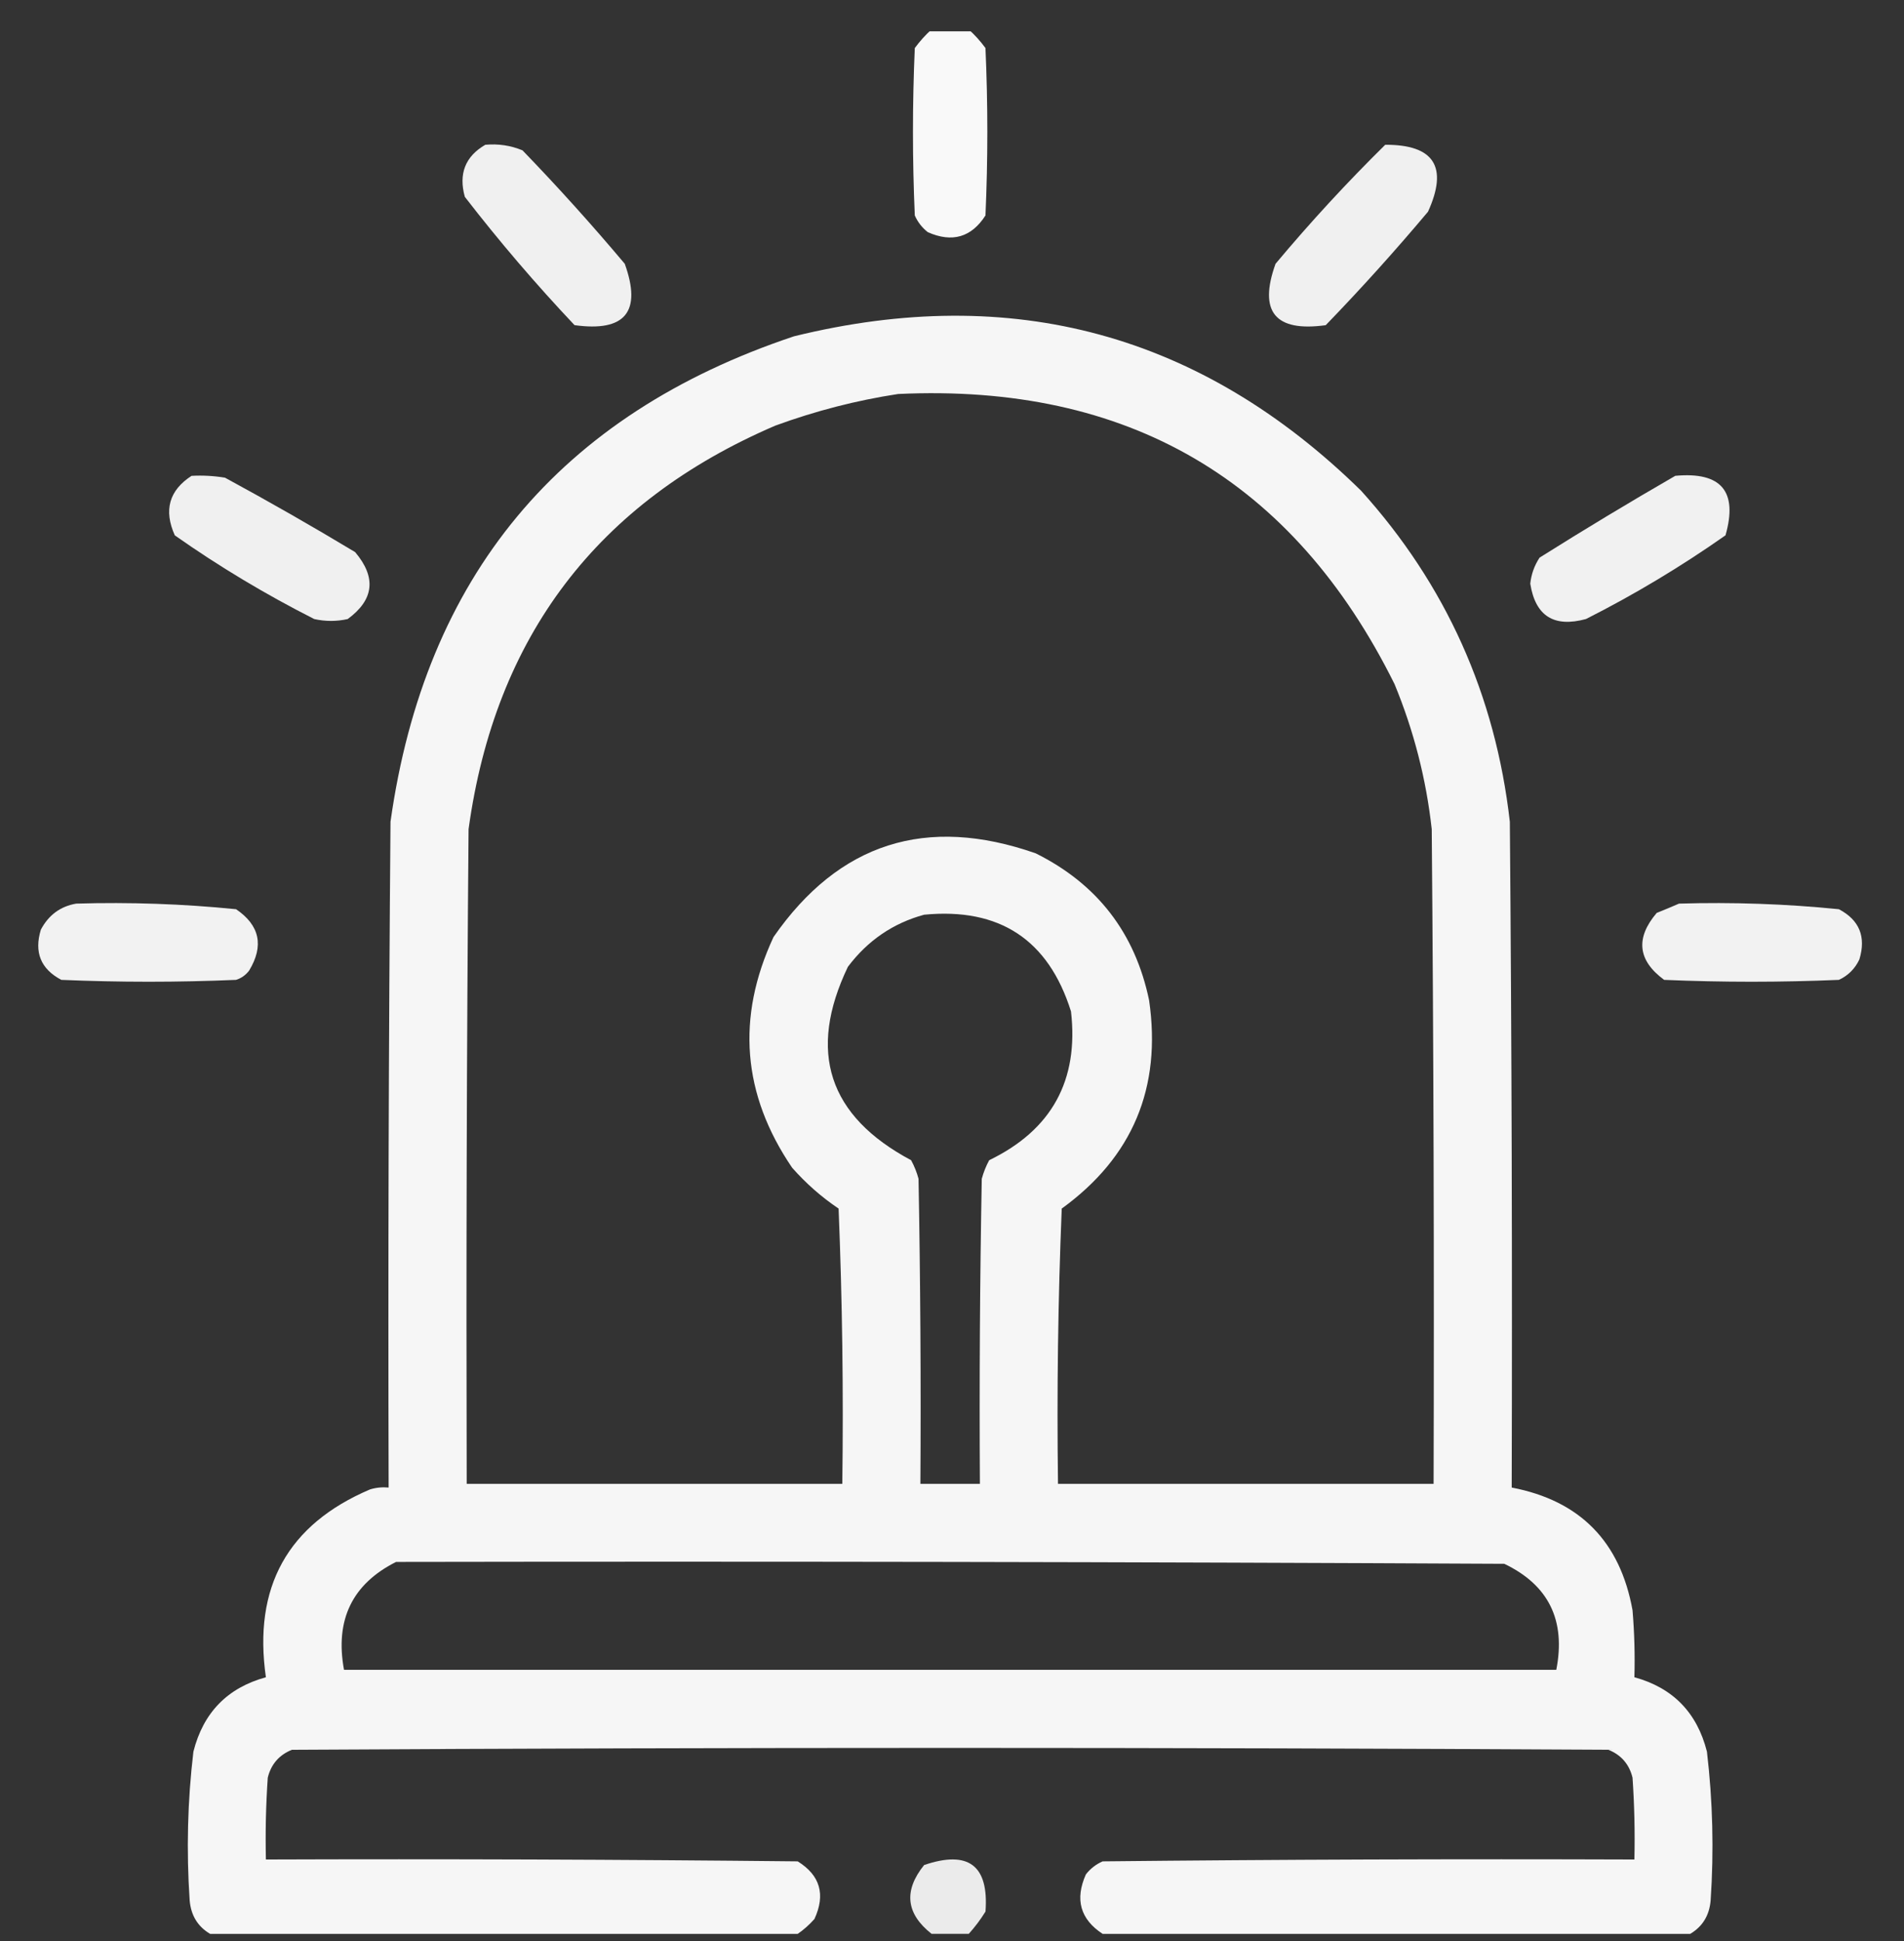
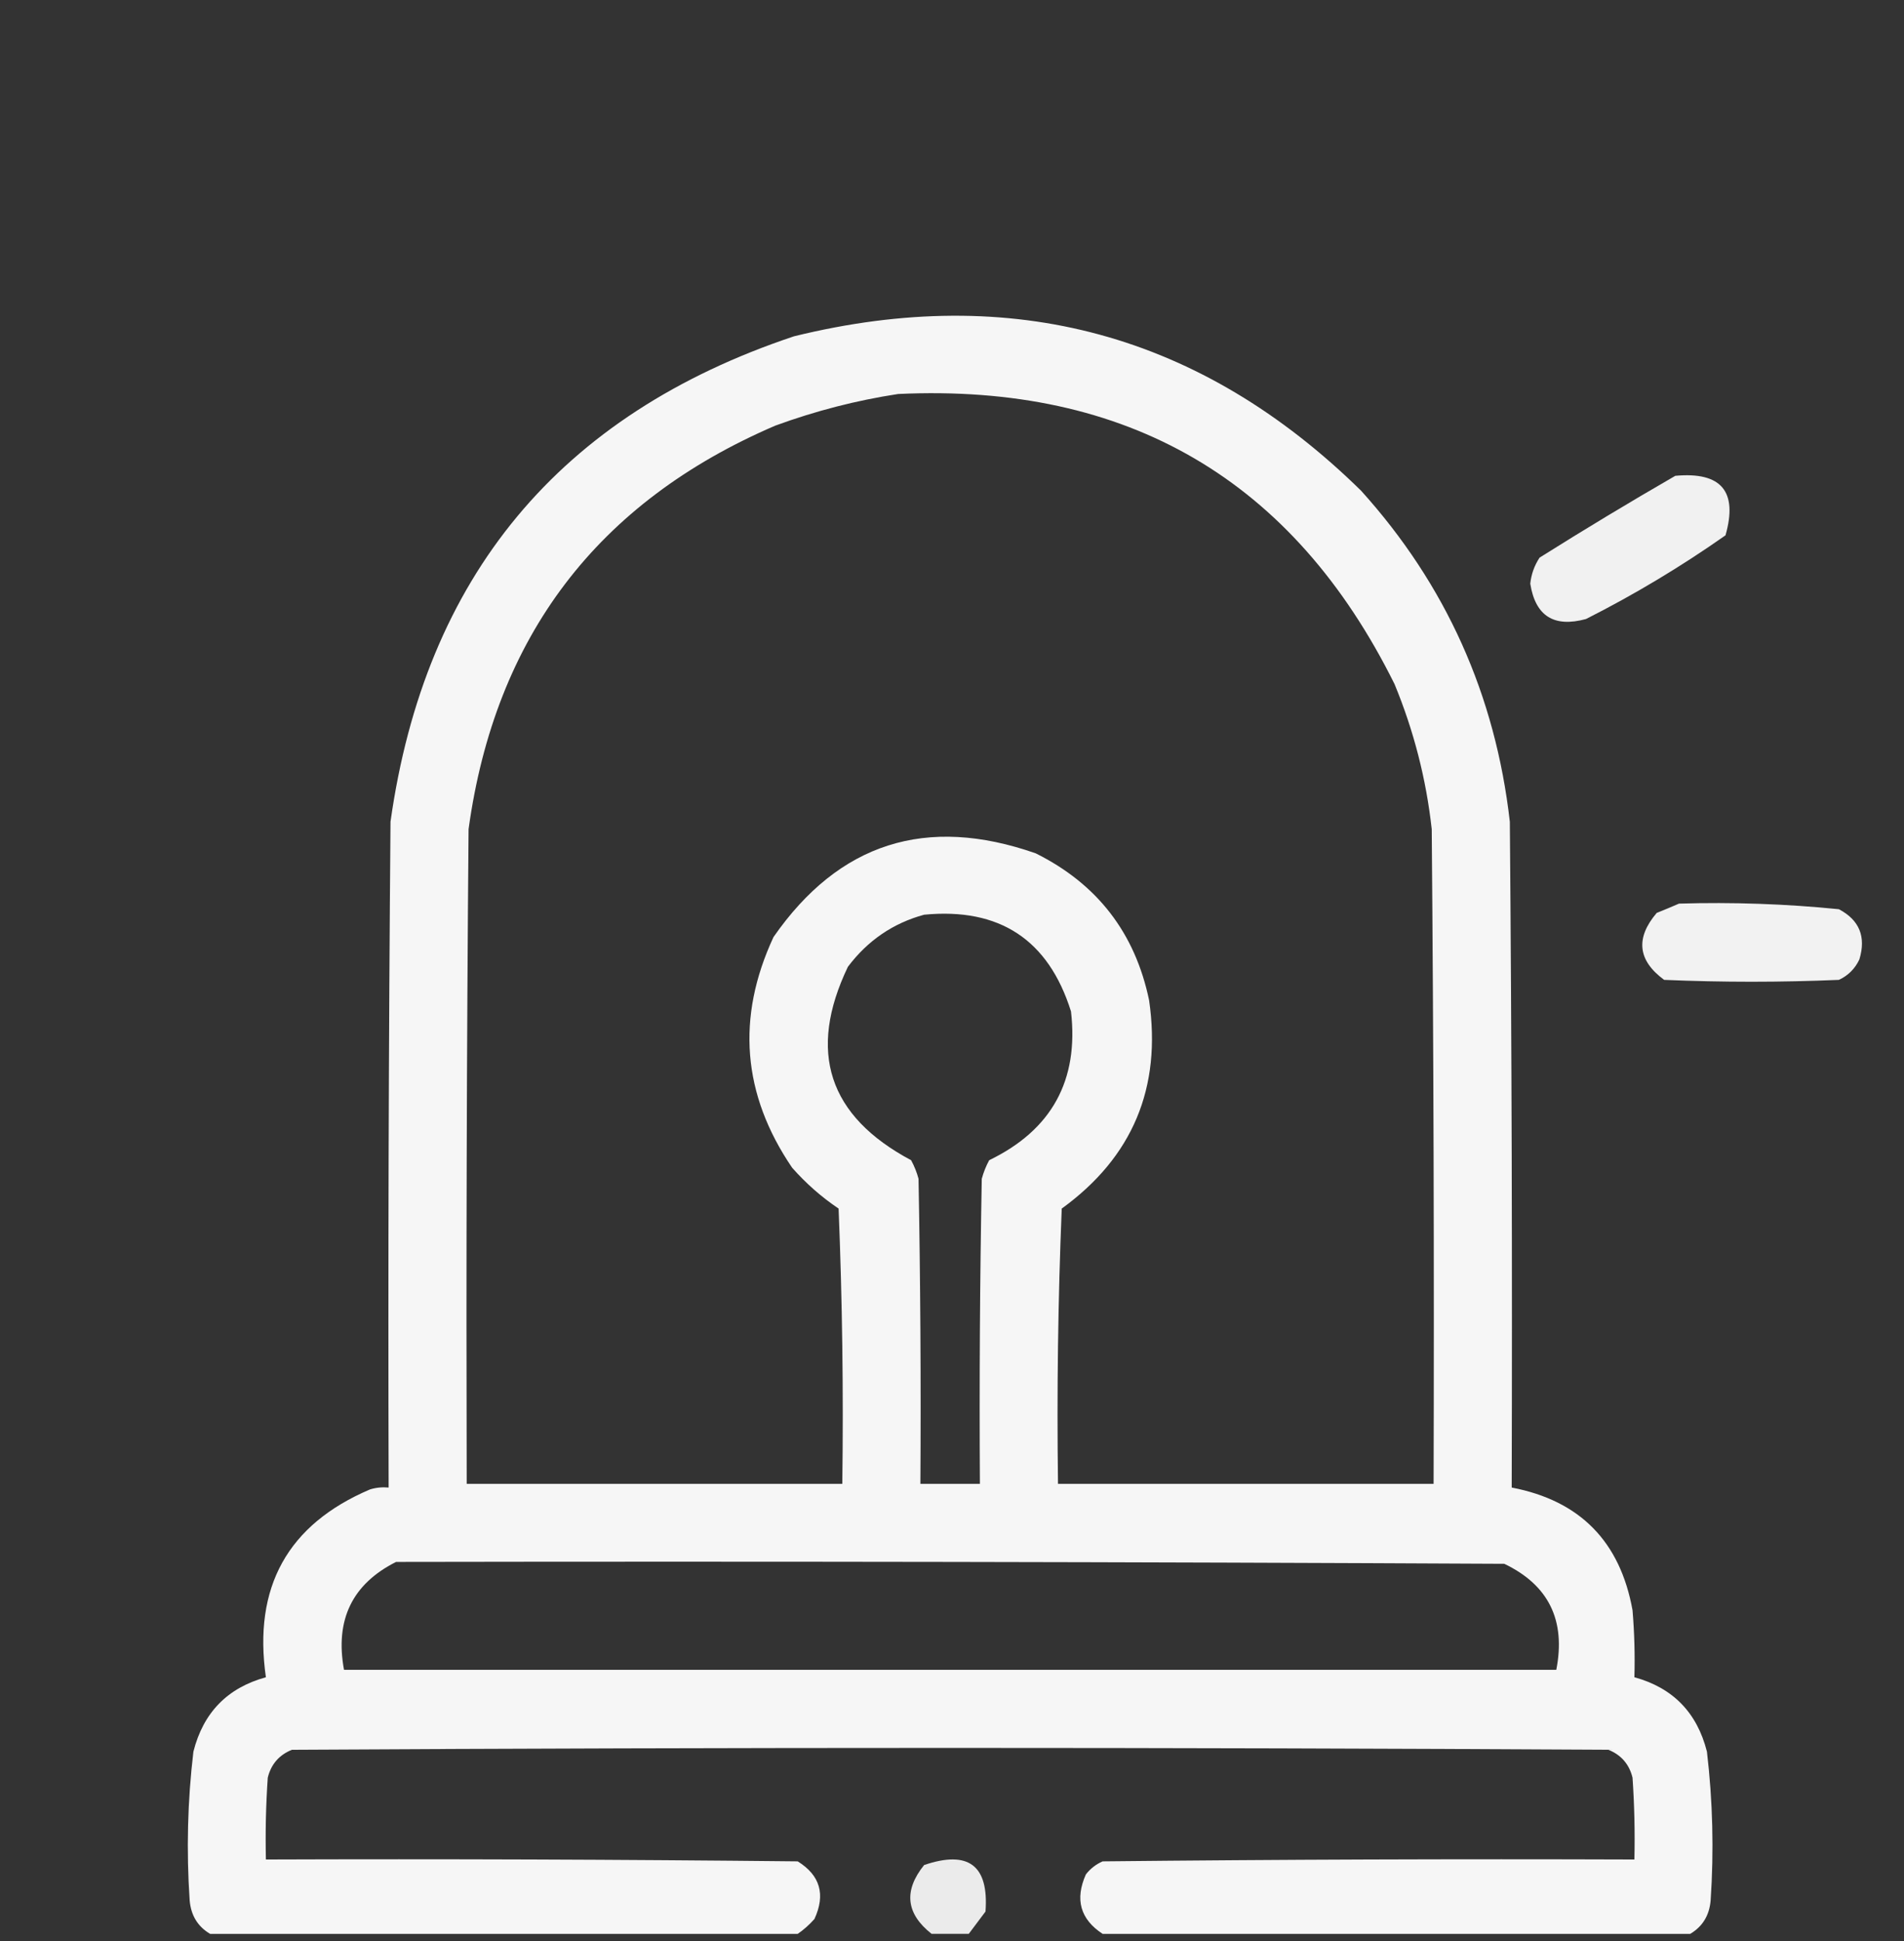
<svg xmlns="http://www.w3.org/2000/svg" width="52" height="53" viewBox="0 0 52 53" fill="none">
  <rect x="0" y="0" width="52" height="53" fill="#333333" stroke="none" />
  <g clip-path="url(#clip0_2303_56242)">
-     <path opacity="0.969" fill-rule="evenodd" clip-rule="evenodd" d="M25.441 0.805C25.78 0.805 26.119 0.805 26.457 0.805C26.623 0.954 26.775 1.123 26.914 1.312C26.982 2.836 26.982 4.359 26.914 5.883C26.53 6.481 26.005 6.633 25.34 6.34C25.183 6.217 25.064 6.064 24.984 5.883C24.917 4.359 24.917 2.836 24.984 1.312C25.123 1.123 25.276 0.954 25.441 0.805Z" fill="white" />
-     <path opacity="0.925" fill-rule="evenodd" clip-rule="evenodd" d="M13.254 3.953C13.607 3.921 13.946 3.971 14.27 4.105C15.238 5.107 16.169 6.14 17.063 7.203C17.533 8.511 17.076 9.07 15.691 8.878C14.633 7.758 13.634 6.59 12.695 5.375C12.52 4.746 12.706 4.272 13.254 3.953Z" fill="white" />
-     <path opacity="0.925" fill-rule="evenodd" clip-rule="evenodd" d="M37.832 3.953C39.167 3.948 39.557 4.557 39 5.781C38.107 6.844 37.176 7.877 36.207 8.879C34.823 9.07 34.366 8.512 34.836 7.203C35.787 6.067 36.786 4.983 37.832 3.953Z" fill="white" />
    <path opacity="0.955" fill-rule="evenodd" clip-rule="evenodd" d="M46.161 52.804C40.812 52.804 35.463 52.804 30.114 52.804C29.504 52.404 29.351 51.863 29.657 51.179C29.78 51.022 29.932 50.904 30.114 50.824C34.955 50.773 39.796 50.756 44.637 50.773C44.654 50.028 44.637 49.283 44.586 48.539C44.496 48.172 44.276 47.918 43.926 47.777C31.942 47.709 19.957 47.709 7.973 47.777C7.623 47.918 7.403 48.172 7.313 48.539C7.262 49.283 7.245 50.028 7.262 50.773C12.104 50.756 16.945 50.773 21.786 50.824C22.399 51.205 22.552 51.729 22.243 52.398C22.101 52.558 21.948 52.693 21.786 52.804C16.437 52.804 11.088 52.804 5.739 52.804C5.401 52.604 5.215 52.3 5.18 51.89C5.088 50.531 5.122 49.177 5.282 47.828C5.552 46.762 6.212 46.085 7.262 45.797C6.909 43.335 7.857 41.625 10.106 40.668C10.272 40.617 10.441 40.601 10.614 40.617C10.597 34.557 10.614 28.497 10.665 22.437C11.607 15.74 15.28 11.322 21.684 9.183C27.648 7.716 32.811 9.121 37.172 13.398C39.487 15.963 40.841 18.976 41.235 22.437C41.286 28.497 41.303 34.557 41.286 40.617C43.148 40.973 44.248 42.09 44.586 43.968C44.637 44.577 44.654 45.186 44.637 45.797C45.688 46.085 46.348 46.762 46.618 47.828C46.777 49.177 46.811 50.531 46.719 51.89C46.685 52.3 46.498 52.604 46.161 52.804ZM24.528 10.758C30.799 10.464 35.319 13.104 38.086 18.679C38.612 19.952 38.951 21.272 39.102 22.64C39.153 28.599 39.17 34.557 39.153 40.515C35.733 40.515 32.314 40.515 28.895 40.515C28.861 38.009 28.895 35.504 28.997 33C30.933 31.596 31.729 29.7 31.383 27.312C31 25.473 29.967 24.136 28.286 23.3C25.298 22.254 22.911 23.016 21.125 25.586C20.103 27.785 20.273 29.884 21.633 31.883C22.011 32.312 22.434 32.684 22.903 33C23.004 35.504 23.038 38.009 23.004 40.515C19.585 40.515 16.166 40.515 12.746 40.515C12.73 34.557 12.746 28.599 12.797 22.64C13.523 17.38 16.316 13.707 21.176 11.621C22.278 11.218 23.395 10.931 24.528 10.758ZM25.239 24.976C27.297 24.777 28.635 25.658 29.25 27.617C29.467 29.5 28.722 30.854 27.016 31.679C26.928 31.84 26.861 32.01 26.813 32.187C26.762 34.963 26.745 37.739 26.762 40.515C26.221 40.515 25.679 40.515 25.137 40.515C25.154 37.739 25.137 34.963 25.086 32.187C25.039 32.01 24.971 31.84 24.883 31.679C22.623 30.475 22.047 28.714 23.157 26.398C23.697 25.681 24.391 25.207 25.239 24.976ZM10.817 42.648C20.905 42.631 30.994 42.648 41.083 42.699C42.294 43.278 42.768 44.242 42.504 45.593C31.468 45.593 20.431 45.593 9.395 45.593C9.145 44.233 9.618 43.251 10.817 42.648Z" fill="white" />
-     <path opacity="0.925" fill-rule="evenodd" clip-rule="evenodd" d="M5.231 12.993C5.537 12.976 5.842 12.993 6.145 13.043C7.346 13.695 8.531 14.372 9.699 15.075C10.284 15.766 10.216 16.376 9.496 16.903C9.192 16.971 8.887 16.971 8.582 16.903C7.254 16.23 5.984 15.469 4.774 14.618C4.466 13.931 4.619 13.39 5.231 12.993Z" fill="white" />
    <path opacity="0.926" fill-rule="evenodd" clip-rule="evenodd" d="M45.754 12.992C47.01 12.876 47.467 13.418 47.125 14.617C45.914 15.468 44.645 16.23 43.316 16.902C42.44 17.142 41.933 16.82 41.793 15.937C41.82 15.681 41.904 15.444 42.047 15.226C43.273 14.455 44.509 13.71 45.754 12.992Z" fill="white" />
-     <path opacity="0.935" fill-rule="evenodd" clip-rule="evenodd" d="M2.081 24.673C3.543 24.63 4.998 24.68 6.448 24.826C7.095 25.267 7.213 25.825 6.804 26.502C6.712 26.623 6.594 26.708 6.448 26.755C4.857 26.823 3.266 26.823 1.675 26.755C1.114 26.459 0.927 26.002 1.116 25.384C1.328 24.984 1.65 24.747 2.081 24.673Z" fill="white" />
    <path opacity="0.935" fill-rule="evenodd" clip-rule="evenodd" d="M45.855 24.673C47.317 24.63 48.773 24.68 50.222 24.826C50.783 25.122 50.969 25.579 50.781 26.197C50.662 26.451 50.476 26.637 50.222 26.755C48.631 26.823 47.04 26.823 45.449 26.755C44.728 26.224 44.661 25.615 45.246 24.927C45.46 24.841 45.663 24.757 45.855 24.673Z" fill="white" />
-     <path opacity="0.899" fill-rule="evenodd" clip-rule="evenodd" d="M26.458 52.803C26.119 52.803 25.781 52.803 25.442 52.803C24.742 52.251 24.674 51.625 25.239 50.924C26.45 50.512 27.009 50.935 26.915 52.194C26.78 52.413 26.627 52.616 26.458 52.803Z" fill="white" />
+     <path opacity="0.899" fill-rule="evenodd" clip-rule="evenodd" d="M26.458 52.803C26.119 52.803 25.781 52.803 25.442 52.803C24.742 52.251 24.674 51.625 25.239 50.924C26.45 50.512 27.009 50.935 26.915 52.194Z" fill="white" />
  </g>
  <defs>
    <clipPath id="clip0_2303_56242">
      <rect width="52" height="52" fill="white" transform="translate(0 0.855)" />
    </clipPath>
  </defs>
</svg>